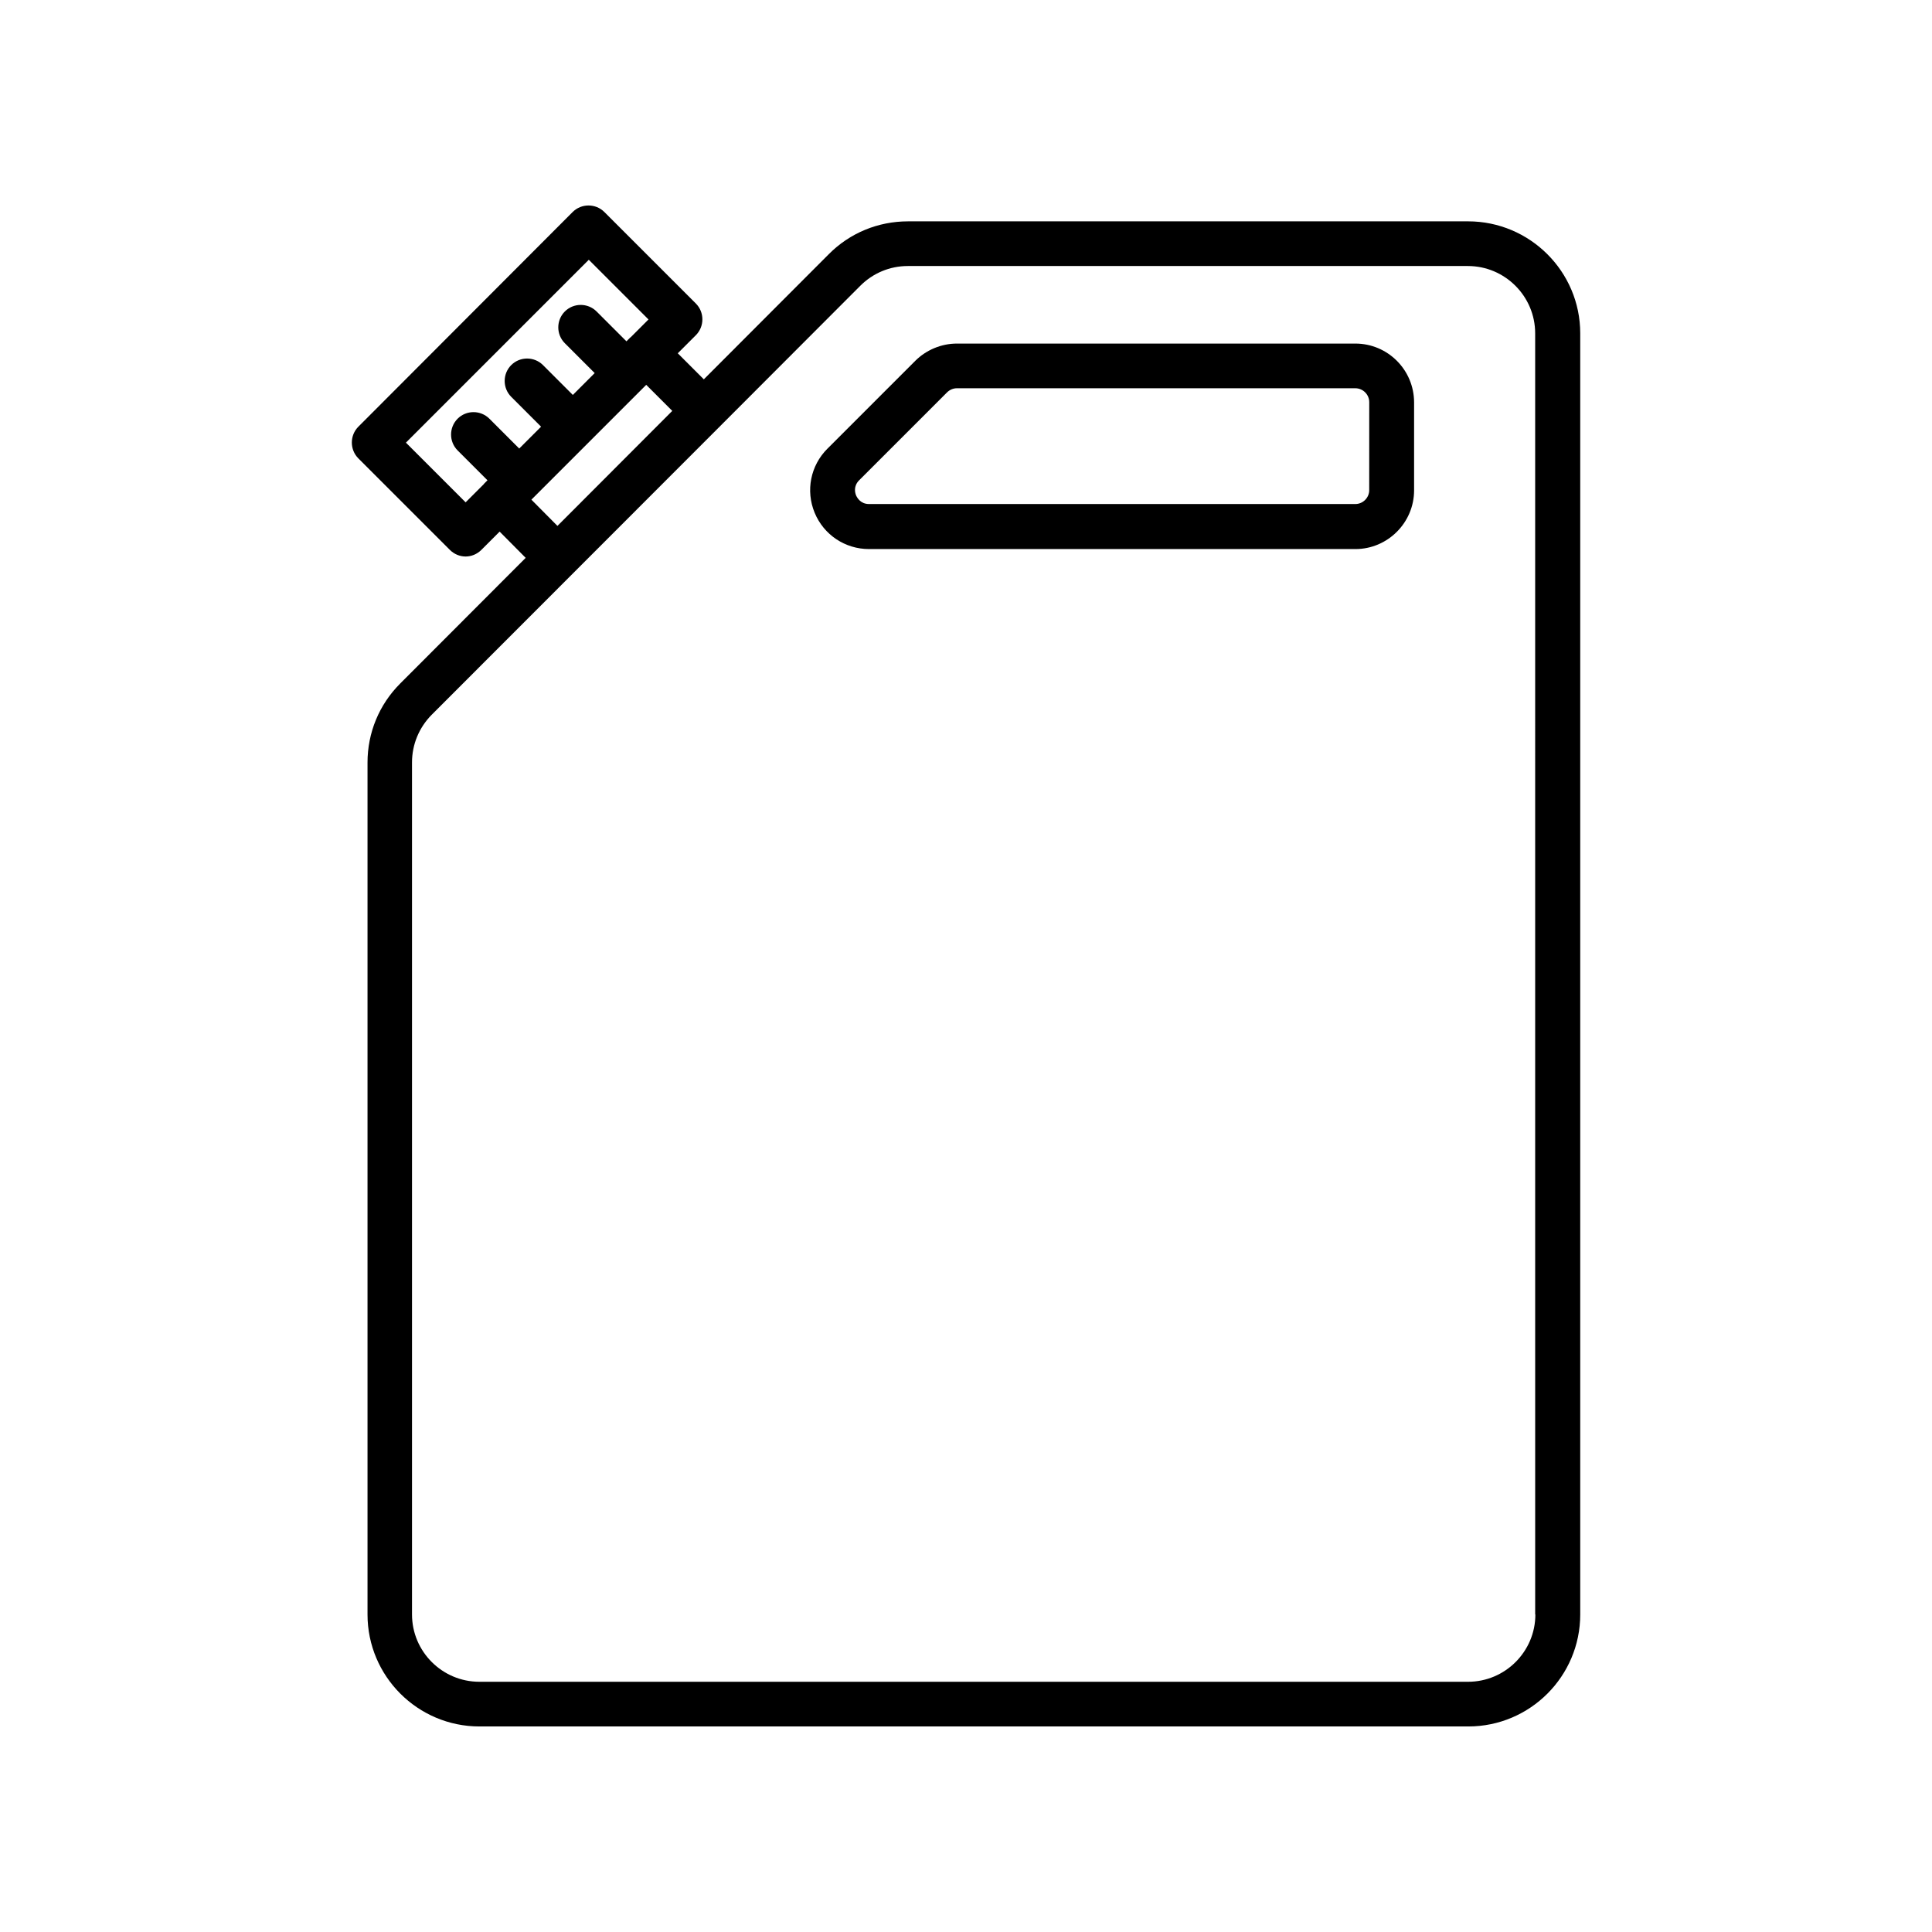
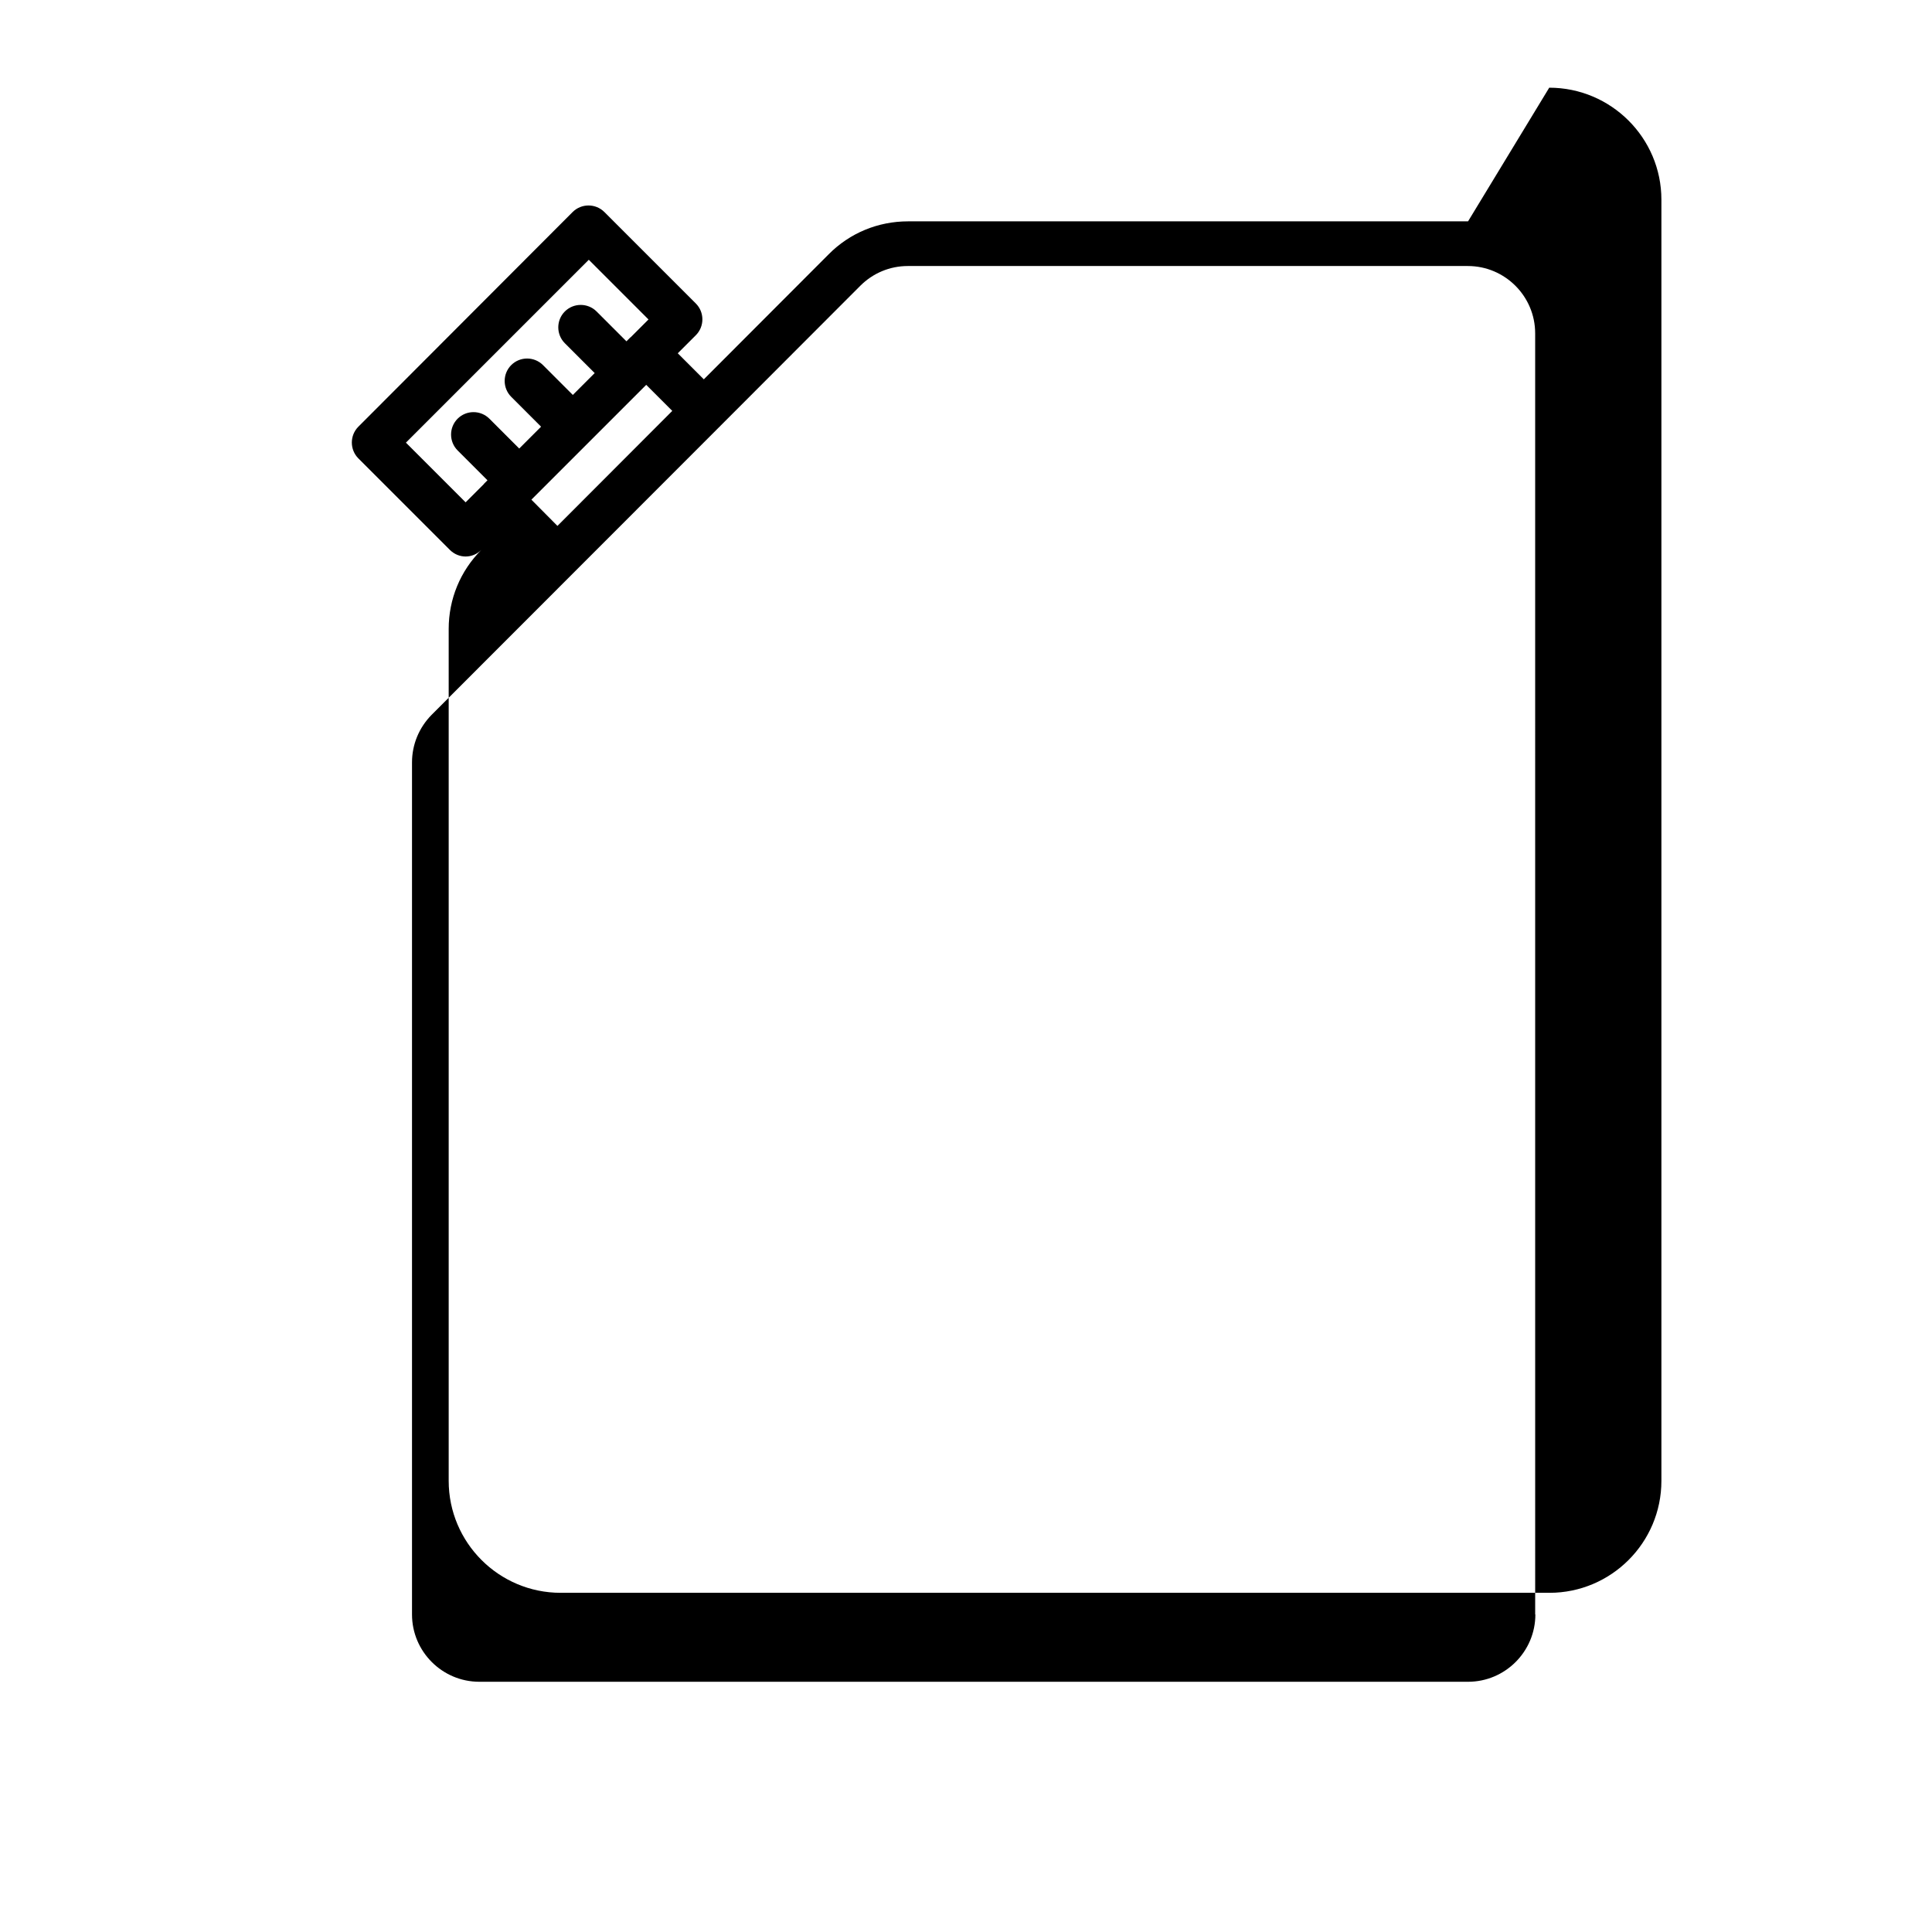
<svg xmlns="http://www.w3.org/2000/svg" fill="#000000" width="800px" height="800px" version="1.1" viewBox="144 144 512 512">
  <g>
-     <path d="m533.05 202.66h-148.42c-7.91 0-15.418 3.074-21.008 8.715l-33.102 33.152-6.902-6.902 4.785-4.785c2.316-2.316 2.316-6.098 0-8.414l-24.234-24.234c-2.316-2.316-6.098-2.316-8.414 0l-56.777 56.879c-2.316 2.316-2.316 6.098 0 8.414l24.234 24.234c1.16 1.16 2.672 1.762 4.18 1.762 1.512 0 3.023-0.605 4.18-1.762l4.836-4.836 6.902 6.953-33.25 33.301c-5.594 5.594-8.664 13.047-8.664 20.957v225.76c0 16.375 13.301 29.676 29.676 29.676h262.03c16.375 0 29.676-13.301 29.676-29.676v-339.52c0-16.375-13.352-29.676-29.727-29.676zm-251.45 60.207-7.91-7.91c-2.316-2.316-6.098-2.316-8.414 0s-2.316 6.098 0 8.414l7.91 7.91-0.957 0.957v0.051l-4.836 4.836-15.82-15.82 48.465-48.465 15.82 15.82-4.734 4.734h-0.051l-1.059 1.059-7.91-7.91c-2.316-2.316-6.098-2.316-8.414 0-2.316 2.316-2.316 6.098 0 8.414l7.91 7.91-5.793 5.793-7.91-7.91c-2.316-2.316-6.098-2.316-8.414 0s-2.316 6.098 0 8.414l7.91 7.91zm40.559-9.977-30.43 30.48-6.902-6.953 30.43-30.43zm228.73 318.96c0 9.824-8.012 17.836-17.836 17.836h-262.03c-9.824 0-17.836-8.012-17.836-17.836v-225.81c0-4.734 1.863-9.219 5.188-12.594l76.227-76.277c0.051-0.051 0.051-0.051 0.102-0.051 0.051-0.051 0.051-0.051 0.051-0.102l37.23-37.281c3.375-3.375 7.859-5.238 12.594-5.238h148.42c9.824 0 17.836 8.012 17.836 17.836l0.004 339.52z" />
-     <path d="m503.18 235.05h-105.6c-4.082 0-8.113 1.664-11.035 4.586l-23.277 23.277c-4.484 4.484-5.793 11.133-3.375 16.977s8.062 9.621 14.41 9.621h128.88c8.566 0 15.566-7.004 15.566-15.566v-23.277c0-8.664-7.004-15.617-15.566-15.617zm3.676 38.844c0 2.016-1.664 3.68-3.68 3.68h-128.87c-2.215 0-3.125-1.613-3.426-2.266-0.301-0.707-0.754-2.469 0.805-4.031l23.277-23.277c0.707-0.707 1.664-1.109 2.621-1.109h105.6c2.016 0 3.68 1.664 3.68 3.68z" />
+     <path d="m533.05 202.66h-148.42c-7.91 0-15.418 3.074-21.008 8.715l-33.102 33.152-6.902-6.902 4.785-4.785c2.316-2.316 2.316-6.098 0-8.414l-24.234-24.234c-2.316-2.316-6.098-2.316-8.414 0l-56.777 56.879c-2.316 2.316-2.316 6.098 0 8.414l24.234 24.234c1.16 1.16 2.672 1.762 4.18 1.762 1.512 0 3.023-0.605 4.18-1.762c-5.594 5.594-8.664 13.047-8.664 20.957v225.76c0 16.375 13.301 29.676 29.676 29.676h262.03c16.375 0 29.676-13.301 29.676-29.676v-339.52c0-16.375-13.352-29.676-29.727-29.676zm-251.45 60.207-7.91-7.91c-2.316-2.316-6.098-2.316-8.414 0s-2.316 6.098 0 8.414l7.91 7.91-0.957 0.957v0.051l-4.836 4.836-15.82-15.82 48.465-48.465 15.82 15.82-4.734 4.734h-0.051l-1.059 1.059-7.91-7.91c-2.316-2.316-6.098-2.316-8.414 0-2.316 2.316-2.316 6.098 0 8.414l7.91 7.91-5.793 5.793-7.91-7.91c-2.316-2.316-6.098-2.316-8.414 0s-2.316 6.098 0 8.414l7.91 7.91zm40.559-9.977-30.43 30.48-6.902-6.953 30.43-30.43zm228.73 318.96c0 9.824-8.012 17.836-17.836 17.836h-262.03c-9.824 0-17.836-8.012-17.836-17.836v-225.81c0-4.734 1.863-9.219 5.188-12.594l76.227-76.277c0.051-0.051 0.051-0.051 0.102-0.051 0.051-0.051 0.051-0.051 0.051-0.102l37.23-37.281c3.375-3.375 7.859-5.238 12.594-5.238h148.42c9.824 0 17.836 8.012 17.836 17.836l0.004 339.52z" />
  </g>
</svg>